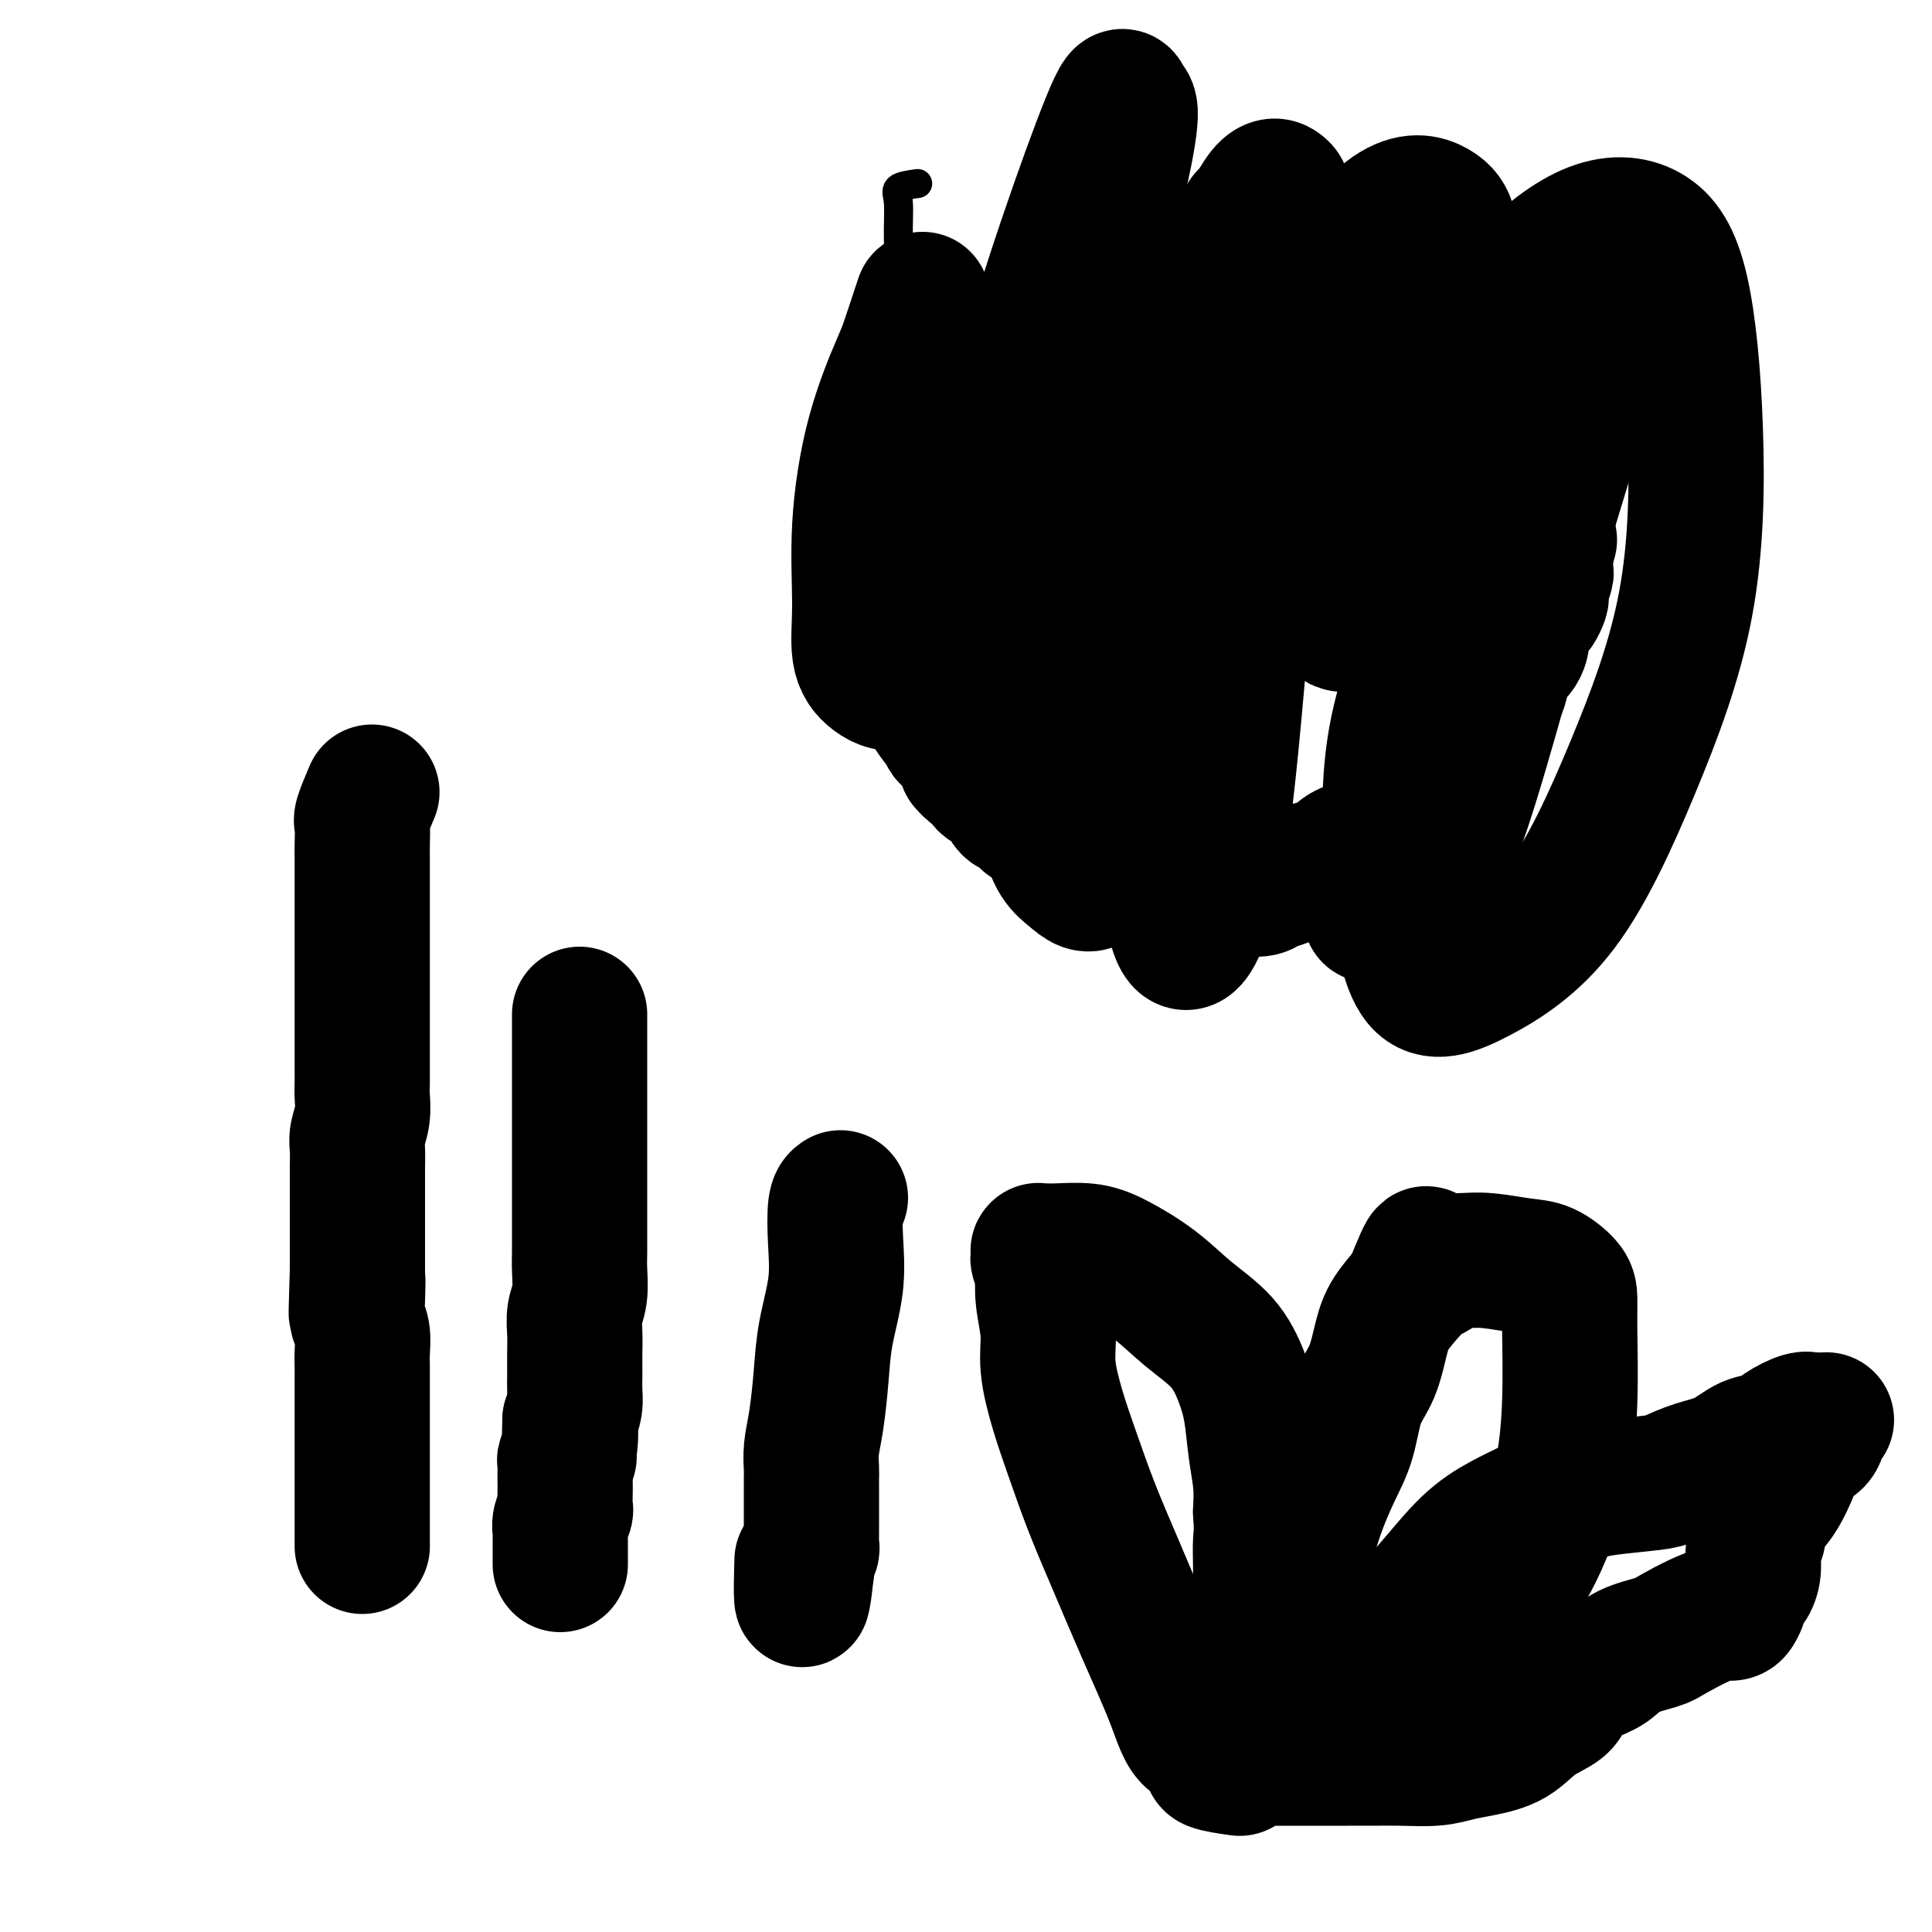
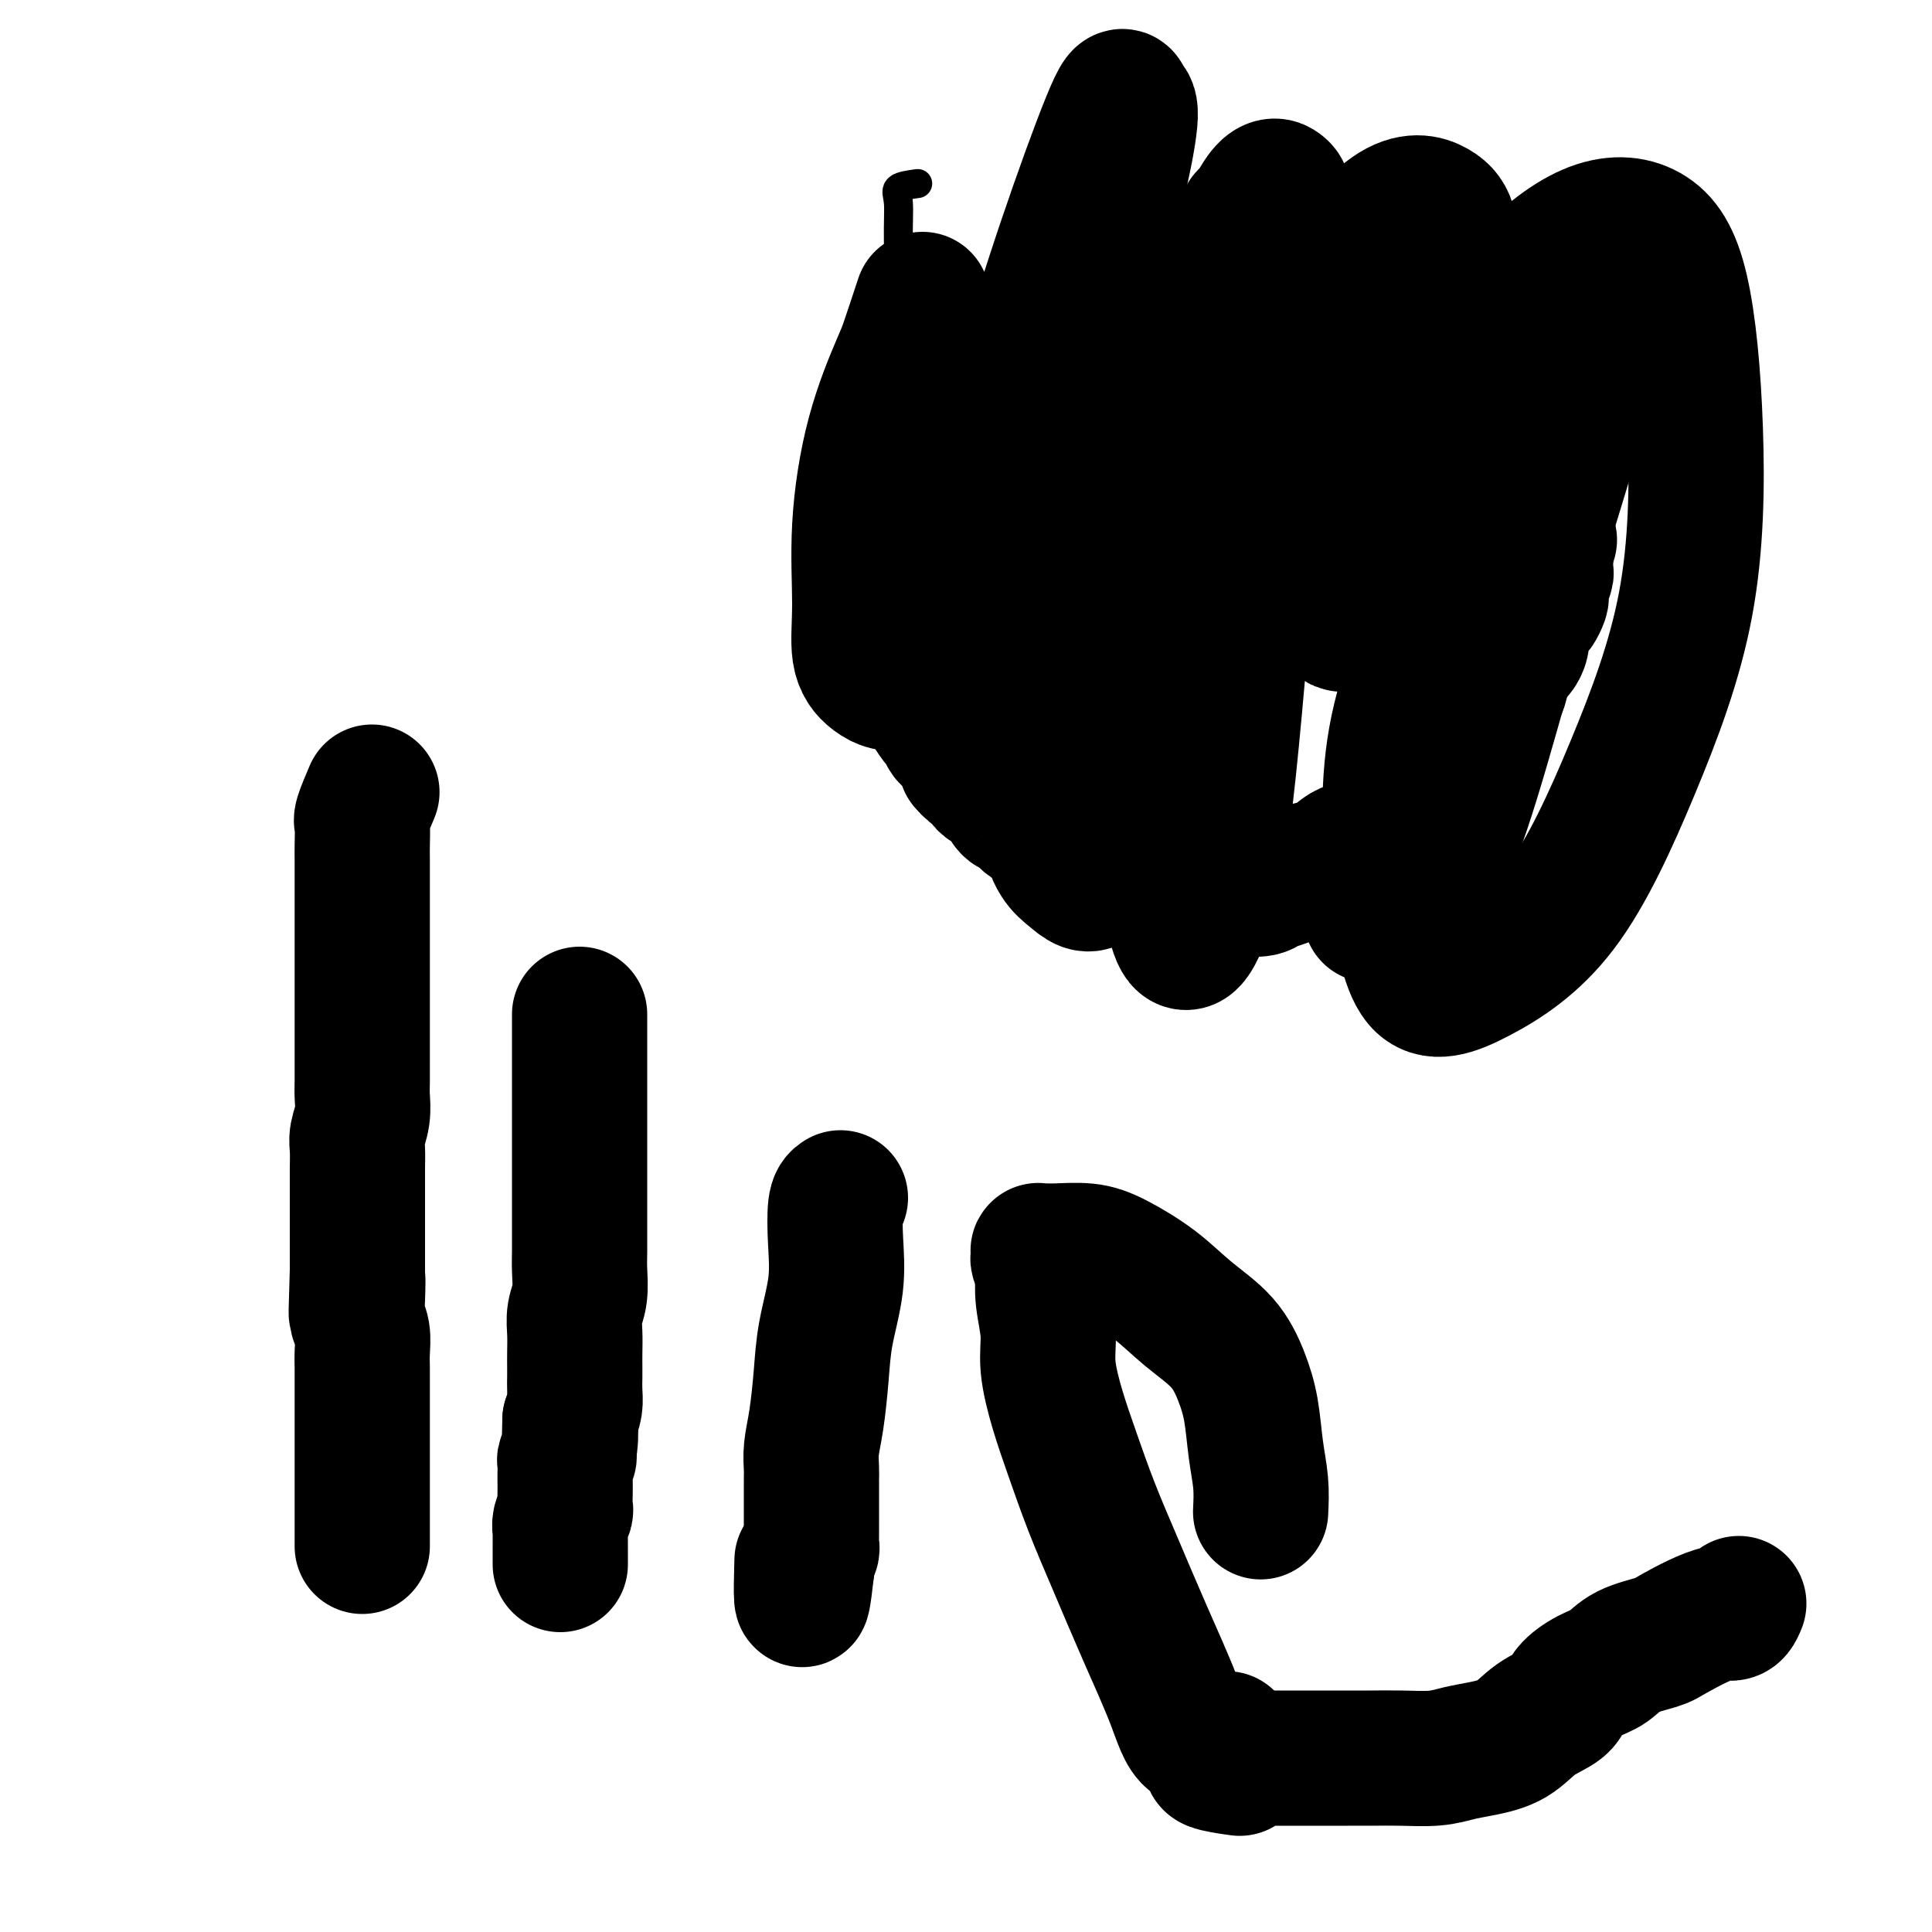
<svg xmlns="http://www.w3.org/2000/svg" viewBox="0 0 400 400" version="1.1">
  <g fill="none" stroke="#000000" stroke-width="28" stroke-linecap="round" stroke-linejoin="round">
    <path d="M77,164c-0.845,1.990 -1.691,3.981 -2,5c-0.309,1.019 -0.083,1.067 0,2c0.083,0.933 0.022,2.751 0,4c-0.022,1.249 -0.006,1.928 0,3c0.006,1.072 0.002,2.538 0,4c-0.002,1.462 -0.000,2.922 0,4c0.000,1.078 0.000,1.776 0,3c-0.000,1.224 -0.000,2.974 0,4c0.000,1.026 0.000,1.327 0,2c-0.000,0.673 -0.000,1.716 0,3c0.000,1.284 -0.000,2.808 0,4c0.000,1.192 0.000,2.052 0,3c-0.000,0.948 -0.000,1.985 0,3c0.000,1.015 0.000,2.008 0,3c-0.000,0.992 -0.000,1.983 0,3c0.000,1.017 0.001,2.060 0,3c-0.001,0.940 -0.004,1.778 0,3c0.004,1.222 0.015,2.829 0,4c-0.015,1.171 -0.057,1.905 0,3c0.057,1.095 0.211,2.551 0,4c-0.211,1.449 -0.789,2.893 -1,4c-0.211,1.107 -0.057,1.878 0,3c0.057,1.122 0.015,2.596 0,4c-0.015,1.404 -0.004,2.738 0,4c0.004,1.262 0.001,2.452 0,4c-0.001,1.548 -0.000,3.455 0,5c0.000,1.545 0.000,2.727 0,4c-0.000,1.273 -0.000,2.636 0,4" />
    <path d="M74,263c-0.468,15.869 -0.140,6.040 0,3c0.140,-3.040 0.090,0.709 0,3c-0.090,2.291 -0.220,3.126 0,4c0.220,0.874 0.791,1.789 1,3c0.209,1.211 0.056,2.718 0,4c-0.056,1.282 -0.015,2.338 0,3c0.015,0.662 0.004,0.929 0,2c-0.004,1.071 -0.001,2.947 0,4c0.001,1.053 0.000,1.282 0,2c-0.000,0.718 -0.000,1.924 0,3c0.000,1.076 0.000,2.020 0,3c-0.000,0.980 -0.000,1.995 0,3c0.000,1.005 0.000,2.001 0,3c-0.000,0.999 -0.000,2.000 0,3c0.000,1.000 0.000,1.998 0,3c-0.000,1.002 -0.000,2.006 0,3c0.000,0.994 0.000,1.977 0,3c-0.000,1.023 -0.000,2.085 0,3c0.000,0.915 0.000,1.685 0,2c-0.000,0.315 -0.000,0.177 0,0c0.000,-0.177 0.000,-0.394 0,-1c-0.000,-0.606 -0.000,-1.602 0,-2c0.000,-0.398 0.000,-0.199 0,0" />
    <path d="M120,210c0.000,1.653 0.000,3.306 0,4c-0.000,0.694 -0.000,0.428 0,1c0.000,0.572 0.000,1.982 0,4c-0.000,2.018 -0.000,4.645 0,7c0.000,2.355 0.000,4.437 0,7c-0.000,2.563 -0.000,5.608 0,8c0.000,2.392 0.001,4.131 0,6c-0.001,1.869 -0.004,3.868 0,6c0.004,2.132 0.015,4.397 0,6c-0.015,1.603 -0.057,2.543 0,4c0.057,1.457 0.211,3.430 0,5c-0.211,1.570 -0.789,2.737 -1,4c-0.211,1.263 -0.057,2.620 0,4c0.057,1.380 0.016,2.781 0,4c-0.016,1.219 -0.007,2.255 0,3c0.007,0.745 0.012,1.200 0,2c-0.012,0.800 -0.042,1.946 0,3c0.042,1.054 0.155,2.015 0,3c-0.155,0.985 -0.577,1.992 -1,3" />
    <path d="M118,294c-0.326,13.599 -0.140,5.597 0,3c0.140,-2.597 0.234,0.210 0,2c-0.234,1.790 -0.795,2.561 -1,3c-0.205,0.439 -0.055,0.545 0,1c0.055,0.455 0.016,1.259 0,2c-0.016,0.741 -0.008,1.420 0,2c0.008,0.580 0.016,1.063 0,2c-0.016,0.937 -0.057,2.330 0,3c0.057,0.670 0.211,0.617 0,1c-0.211,0.383 -0.789,1.202 -1,2c-0.211,0.798 -0.057,1.576 0,2c0.057,0.424 0.015,0.494 0,1c-0.015,0.506 -0.004,1.447 0,2c0.004,0.553 0.001,0.719 0,1c-0.001,0.281 -0.000,0.678 0,1c0.000,0.322 0.000,0.571 0,1c-0.000,0.429 -0.000,1.039 0,1c0.000,-0.039 0.000,-0.725 0,-1c-0.000,-0.275 -0.000,-0.137 0,0" />
    <path d="M174,248c-0.408,0.259 -0.816,0.519 -1,2c-0.184,1.481 -0.143,4.184 0,7c0.143,2.816 0.388,5.747 0,9c-0.388,3.253 -1.410,6.829 -2,10c-0.590,3.171 -0.746,5.939 -1,9c-0.254,3.061 -0.604,6.416 -1,9c-0.396,2.584 -0.838,4.397 -1,6c-0.162,1.603 -0.043,2.996 0,4c0.043,1.004 0.012,1.618 0,2c-0.012,0.382 -0.003,0.531 0,1c0.003,0.469 0.001,1.257 0,2c-0.001,0.743 -0.000,1.442 0,2c0.000,0.558 0.000,0.975 0,1c-0.000,0.025 0.000,-0.341 0,0c-0.000,0.341 -0.000,1.391 0,2c0.000,0.609 0.001,0.778 0,1c-0.001,0.222 -0.004,0.497 0,1c0.004,0.503 0.015,1.234 0,2c-0.015,0.766 -0.057,1.567 0,2c0.057,0.433 0.211,0.497 0,1c-0.211,0.503 -0.788,1.443 -1,2c-0.212,0.557 -0.061,0.731 0,1c0.061,0.269 0.030,0.635 0,1" />
    <path d="M167,325c-1.311,11.978 -1.089,3.422 -1,0c0.089,-3.422 0.044,-1.711 0,0" />
    <path d="M193,88c-1.693,1.386 -3.386,2.772 -4,4c-0.614,1.228 -0.151,2.300 0,3c0.151,0.700 -0.012,1.030 0,2c0.012,0.970 0.199,2.581 0,4c-0.199,1.419 -0.785,2.648 -1,4c-0.215,1.352 -0.057,2.828 0,4c0.057,1.172 0.015,2.041 0,3c-0.015,0.959 -0.004,2.009 0,3c0.004,0.991 0.001,1.923 0,3c-0.001,1.077 -0.000,2.298 0,3c0.000,0.702 -0.001,0.883 0,2c0.001,1.117 0.003,3.169 0,4c-0.003,0.831 -0.012,0.439 0,1c0.012,0.561 0.046,2.074 0,3c-0.046,0.926 -0.170,1.263 0,2c0.170,0.737 0.636,1.873 1,3c0.364,1.127 0.626,2.246 1,3c0.374,0.754 0.860,1.142 1,2c0.140,0.858 -0.064,2.184 0,3c0.064,0.816 0.397,1.121 1,2c0.603,0.879 1.475,2.332 2,3c0.525,0.668 0.704,0.552 1,1c0.296,0.448 0.708,1.460 1,2c0.292,0.540 0.463,0.607 1,1c0.537,0.393 1.439,1.112 2,2c0.561,0.888 0.780,1.944 1,3" />
    <path d="M200,158c2.053,2.517 2.686,1.811 3,2c0.314,0.189 0.310,1.273 1,2c0.690,0.727 2.075,1.098 3,2c0.925,0.902 1.389,2.335 2,3c0.611,0.665 1.370,0.563 2,1c0.630,0.437 1.130,1.413 2,2c0.870,0.587 2.110,0.787 3,1c0.890,0.213 1.431,0.441 2,1c0.569,0.559 1.167,1.450 2,2c0.833,0.550 1.903,0.759 3,1c1.097,0.241 2.222,0.512 3,1c0.778,0.488 1.209,1.191 2,2c0.791,0.809 1.942,1.723 3,2c1.058,0.277 2.025,-0.085 3,0c0.975,0.085 1.960,0.615 3,1c1.040,0.385 2.137,0.625 3,1c0.863,0.375 1.494,0.885 2,1c0.506,0.115 0.888,-0.165 2,0c1.112,0.165 2.954,0.776 4,1c1.046,0.224 1.295,0.061 2,0c0.705,-0.061 1.865,-0.020 3,0c1.135,0.020 2.245,0.018 3,0c0.755,-0.018 1.157,-0.050 2,0c0.843,0.050 2.129,0.184 3,0c0.871,-0.184 1.326,-0.687 2,-1c0.674,-0.313 1.566,-0.435 3,-1c1.434,-0.565 3.409,-1.571 5,-2c1.591,-0.429 2.798,-0.280 4,-1c1.202,-0.720 2.401,-2.309 4,-3c1.599,-0.691 3.600,-0.483 5,-1c1.400,-0.517 2.200,-1.758 3,-3" />
    <path d="M287,172c4.549,-1.906 2.921,-0.672 3,-1c0.079,-0.328 1.866,-2.219 3,-3c1.134,-0.781 1.616,-0.453 2,-1c0.384,-0.547 0.669,-1.970 1,-3c0.331,-1.030 0.707,-1.669 1,-2c0.293,-0.331 0.502,-0.355 1,-1c0.498,-0.645 1.283,-1.910 2,-3c0.717,-1.090 1.365,-2.006 2,-3c0.635,-0.994 1.255,-2.066 2,-3c0.745,-0.934 1.614,-1.730 2,-3c0.386,-1.270 0.289,-3.013 1,-4c0.711,-0.987 2.232,-1.220 3,-2c0.768,-0.780 0.784,-2.109 1,-3c0.216,-0.891 0.632,-1.343 1,-2c0.368,-0.657 0.686,-1.519 1,-2c0.314,-0.481 0.623,-0.579 1,-1c0.377,-0.421 0.822,-1.163 1,-2c0.178,-0.837 0.089,-1.767 0,-2c-0.089,-0.233 -0.178,0.232 0,0c0.178,-0.232 0.622,-1.161 1,-2c0.378,-0.839 0.689,-1.590 1,-2c0.311,-0.410 0.623,-0.481 1,-1c0.377,-0.519 0.819,-1.487 1,-2c0.181,-0.513 0.101,-0.571 0,-1c-0.101,-0.429 -0.223,-1.228 0,-2c0.223,-0.772 0.792,-1.516 1,-2c0.208,-0.484 0.056,-0.707 0,-1c-0.056,-0.293 -0.015,-0.656 0,-1c0.015,-0.344 0.004,-0.670 0,-1c-0.004,-0.330 -0.001,-0.666 0,-1c0.001,-0.334 0.001,-0.667 0,-1" />
    <path d="M320,114c1.547,-4.442 0.415,-1.046 0,0c-0.415,1.046 -0.112,-0.257 0,-1c0.112,-0.743 0.032,-0.927 0,-1c-0.032,-0.073 -0.016,-0.037 0,0" />
    <path d="M240,118c-0.861,-2.194 -1.722,-4.389 -2,-6c-0.278,-1.611 0.028,-2.640 0,-4c-0.028,-1.360 -0.389,-3.051 -1,-5c-0.611,-1.949 -1.470,-4.156 -2,-6c-0.530,-1.844 -0.730,-3.324 -1,-5c-0.270,-1.676 -0.608,-3.549 -1,-5c-0.392,-1.451 -0.836,-2.479 -1,-4c-0.164,-1.521 -0.048,-3.533 0,-5c0.048,-1.467 0.027,-2.387 0,-4c-0.027,-1.613 -0.060,-3.918 0,-5c0.060,-1.082 0.212,-0.940 0,-1c-0.212,-0.060 -0.789,-0.323 -1,0c-0.211,0.323 -0.055,1.232 0,2c0.055,0.768 0.008,1.396 0,2c-0.008,0.604 0.024,1.186 0,3c-0.024,1.814 -0.105,4.862 0,9c0.105,4.138 0.395,9.368 1,14c0.605,4.632 1.525,8.666 2,12c0.475,3.334 0.506,5.968 1,8c0.494,2.032 1.452,3.462 2,5c0.548,1.538 0.686,3.183 1,4c0.314,0.817 0.804,0.805 1,1c0.196,0.195 0.098,0.598 0,1" />
    <path d="M239,129c1.319,5.039 1.117,2.137 1,1c-0.117,-1.137 -0.148,-0.510 0,0c0.148,0.510 0.476,0.902 1,0c0.524,-0.902 1.244,-3.098 3,-6c1.756,-2.902 4.546,-6.509 7,-11c2.454,-4.491 4.571,-9.864 8,-15c3.429,-5.136 8.172,-10.034 12,-14c3.828,-3.966 6.743,-7.001 9,-10c2.257,-2.999 3.855,-5.964 6,-8c2.145,-2.036 4.835,-3.145 6,-4c1.165,-0.855 0.804,-1.456 1,-2c0.196,-0.544 0.948,-1.029 1,-1c0.052,0.029 -0.597,0.573 -1,1c-0.403,0.427 -0.562,0.736 -1,1c-0.438,0.264 -1.155,0.481 -2,1c-0.845,0.519 -1.816,1.339 -2,2c-0.184,0.661 0.420,1.161 0,2c-0.420,0.839 -1.864,2.015 -3,4c-1.136,1.985 -1.964,4.780 -3,8c-1.036,3.220 -2.279,6.867 -4,11c-1.721,4.133 -3.920,8.752 -6,12c-2.080,3.248 -4.040,5.124 -6,7" />
    <path d="M266,108c-4.035,7.890 -3.122,5.617 -3,5c0.122,-0.617 -0.545,0.424 -1,1c-0.455,0.576 -0.696,0.689 -1,1c-0.304,0.311 -0.670,0.821 -1,1c-0.330,0.179 -0.624,0.029 -1,0c-0.376,-0.029 -0.833,0.065 -1,0c-0.167,-0.065 -0.045,-0.287 0,-2c0.045,-1.713 0.012,-4.916 0,-9c-0.012,-4.084 -0.003,-9.049 0,-14c0.003,-4.951 0.001,-9.888 0,-14c-0.001,-4.112 -0.000,-7.398 0,-10c0.000,-2.602 0.000,-4.518 0,-6c-0.000,-1.482 -0.000,-2.529 0,-4c0.000,-1.471 0.000,-3.365 0,-5c-0.000,-1.635 -0.000,-3.009 0,-4c0.000,-0.991 0.000,-1.598 0,-2c-0.000,-0.402 -0.000,-0.599 0,-1c0.000,-0.401 0.000,-1.005 0,-1c-0.000,0.005 -0.000,0.619 0,1c0.000,0.381 0.000,0.527 0,1c-0.000,0.473 -0.000,1.271 0,2c0.000,0.729 0.000,1.389 0,2c-0.000,0.611 -0.000,1.175 0,2c0.000,0.825 0.000,1.913 0,3" />
    <path d="M258,55c0.005,2.178 0.017,2.622 0,4c-0.017,1.378 -0.064,3.691 0,6c0.064,2.309 0.238,4.613 0,7c-0.238,2.387 -0.887,4.858 -1,7c-0.113,2.142 0.310,3.956 0,7c-0.310,3.044 -1.353,7.320 -2,11c-0.647,3.680 -0.899,6.766 -1,8c-0.101,1.234 -0.050,0.617 0,0" />
  </g>
  <g fill="none" stroke="#000000" stroke-width="6" stroke-linecap="round" stroke-linejoin="round">
    <path d="M190,38c-1.695,0.235 -3.390,0.469 -4,1c-0.610,0.531 -0.137,1.357 0,3c0.137,1.643 -0.064,4.103 0,8c0.064,3.897 0.394,9.230 1,14c0.606,4.770 1.488,8.978 2,13c0.512,4.022 0.653,7.858 1,11c0.347,3.142 0.900,5.590 1,8c0.100,2.410 -0.253,4.780 0,7c0.253,2.220 1.113,4.288 2,6c0.887,1.712 1.802,3.067 3,5c1.198,1.933 2.677,4.444 4,7c1.323,2.556 2.488,5.156 4,8c1.512,2.844 3.371,5.931 5,9c1.629,3.069 3.029,6.119 4,9c0.971,2.881 1.514,5.593 2,8c0.486,2.407 0.915,4.511 1,7c0.085,2.489 -0.174,5.364 0,7c0.174,1.636 0.782,2.032 1,3c0.218,0.968 0.044,2.508 0,3c-0.044,0.492 0.040,-0.064 0,0c-0.040,0.064 -0.203,0.748 0,1c0.203,0.252 0.772,0.072 1,0c0.228,-0.072 0.114,-0.036 0,0" />
  </g>
  <g fill="none" stroke="#000000" stroke-width="28" stroke-linecap="round" stroke-linejoin="round">
    <path d="M191,62c-1.168,3.538 -2.337,7.075 -3,9c-0.663,1.925 -0.821,2.236 -2,5c-1.179,2.764 -3.381,7.979 -5,14c-1.619,6.021 -2.656,12.848 -3,19c-0.344,6.152 0.004,11.629 0,16c-0.004,4.371 -0.360,7.635 0,10c0.360,2.365 1.435,3.829 3,5c1.565,1.171 3.619,2.048 6,1c2.381,-1.048 5.090,-4.021 8,-10c2.910,-5.979 6.022,-14.964 9,-25c2.978,-10.036 5.822,-21.122 9,-32c3.178,-10.878 6.689,-21.547 10,-31c3.311,-9.453 6.422,-17.690 8,-21c1.578,-3.310 1.623,-1.694 2,-1c0.377,0.694 1.087,0.466 1,3c-0.087,2.534 -0.970,7.828 -3,16c-2.030,8.172 -5.209,19.220 -8,30c-2.791,10.780 -5.196,21.290 -6,33c-0.804,11.710 -0.008,24.618 0,37c0.008,12.382 -0.773,24.237 0,31c0.773,6.763 3.098,8.433 5,10c1.902,1.567 3.380,3.031 5,1c1.620,-2.031 3.381,-7.558 5,-16c1.619,-8.442 3.096,-19.801 5,-32c1.904,-12.199 4.237,-25.240 7,-38c2.763,-12.760 5.958,-25.239 9,-35c3.042,-9.761 5.933,-16.803 8,-20c2.067,-3.197 3.311,-2.547 4,-2c0.689,0.547 0.824,0.992 1,3c0.176,2.008 0.394,5.579 0,13c-0.394,7.421 -1.398,18.692 -3,32c-1.602,13.308 -3.801,28.654 -6,44" />
    <path d="M257,131c-2.068,23.459 -3.240,36.107 -5,46c-1.760,9.893 -4.110,17.030 -6,18c-1.890,0.970 -3.321,-4.229 -4,-14c-0.679,-9.771 -0.607,-24.116 2,-39c2.607,-14.884 7.749,-30.307 13,-44c5.251,-13.693 10.610,-25.655 16,-35c5.390,-9.345 10.811,-16.073 15,-19c4.189,-2.927 7.146,-2.051 9,-1c1.854,1.051 2.606,2.279 3,4c0.394,1.721 0.429,3.935 0,8c-0.429,4.065 -1.324,9.983 -3,17c-1.676,7.017 -4.135,15.135 -7,23c-2.865,7.865 -6.136,15.478 -8,21c-1.864,5.522 -2.321,8.952 -3,11c-0.679,2.048 -1.578,2.714 -1,2c0.578,-0.714 2.635,-2.808 5,-7c2.365,-4.192 5.040,-10.481 8,-18c2.960,-7.519 6.207,-16.268 10,-24c3.793,-7.732 8.134,-14.448 13,-20c4.866,-5.552 10.257,-9.942 15,-12c4.743,-2.058 8.838,-1.786 12,0c3.162,1.786 5.391,5.085 7,12c1.609,6.915 2.600,17.448 3,29c0.400,11.552 0.211,24.125 -2,36c-2.211,11.875 -6.443,23.052 -11,34c-4.557,10.948 -9.438,21.666 -15,29c-5.562,7.334 -11.805,11.282 -17,14c-5.195,2.718 -9.341,4.205 -12,1c-2.659,-3.205 -3.829,-11.103 -5,-19" />
    <path d="M289,184c-1.269,-8.468 -1.941,-20.139 0,-31c1.941,-10.861 6.497,-20.914 11,-32c4.503,-11.086 8.954,-23.206 14,-33c5.046,-9.794 10.685,-17.262 14,-22c3.315,-4.738 4.304,-6.747 5,-7c0.696,-0.253 1.097,1.248 1,3c-0.097,1.752 -0.693,3.755 -3,11c-2.307,7.245 -6.326,19.734 -10,32c-3.674,12.266 -7.002,24.311 -10,35c-2.998,10.689 -5.667,20.022 -8,27c-2.333,6.978 -4.329,11.600 -6,15c-1.671,3.400 -3.017,5.577 -4,5c-0.983,-0.577 -1.601,-3.909 -2,-11c-0.399,-7.091 -0.577,-17.942 0,-30c0.577,-12.058 1.909,-25.322 4,-37c2.091,-11.678 4.943,-21.768 7,-27c2.057,-5.232 3.321,-5.606 4,-6c0.679,-0.394 0.774,-0.808 1,1c0.226,1.808 0.584,5.837 0,13c-0.584,7.163 -2.111,17.461 -4,28c-1.889,10.539 -4.139,21.318 -6,30c-1.861,8.682 -3.334,15.265 -5,21c-1.666,5.735 -3.525,10.621 -5,14c-1.475,3.379 -2.564,5.251 -3,6c-0.436,0.749 -0.218,0.374 0,0" />
    <path d="M254,360c-2.648,0.574 -5.296,1.148 -7,0c-1.704,-1.148 -2.466,-4.019 -4,-8c-1.534,-3.981 -3.842,-9.071 -6,-14c-2.158,-4.929 -4.166,-9.695 -6,-14c-1.834,-4.305 -3.496,-8.147 -5,-12c-1.504,-3.853 -2.852,-7.715 -4,-11c-1.148,-3.285 -2.098,-5.991 -3,-9c-0.902,-3.009 -1.757,-6.321 -2,-9c-0.243,-2.679 0.127,-4.725 0,-7c-0.127,-2.275 -0.752,-4.780 -1,-7c-0.248,-2.220 -0.119,-4.154 0,-5c0.119,-0.846 0.227,-0.605 0,-1c-0.227,-0.395 -0.791,-1.426 -1,-2c-0.209,-0.574 -0.064,-0.689 0,-1c0.064,-0.311 0.046,-0.816 0,-1c-0.046,-0.184 -0.119,-0.045 0,0c0.119,0.045 0.431,-0.002 1,0c0.569,0.002 1.395,0.053 3,0c1.605,-0.053 3.990,-0.211 6,0c2.010,0.211 3.644,0.792 6,2c2.356,1.208 5.433,3.044 8,5c2.567,1.956 4.624,4.033 7,6c2.376,1.967 5.071,3.823 7,6c1.929,2.177 3.091,4.674 4,7c0.909,2.326 1.563,4.479 2,7c0.437,2.521 0.656,5.409 1,8c0.344,2.591 0.813,4.883 1,7c0.187,2.117 0.094,4.058 0,6" />
-     <path d="M261,313c0.309,4.336 0.083,4.675 0,6c-0.083,1.325 -0.022,3.637 0,5c0.022,1.363 0.006,1.778 0,5c-0.006,3.222 -0.002,9.252 0,13c0.002,3.748 0.000,5.214 0,7c-0.000,1.786 0.001,3.894 0,5c-0.001,1.106 -0.004,1.212 0,2c0.004,0.788 0.015,2.258 0,3c-0.015,0.742 -0.056,0.757 0,1c0.056,0.243 0.210,0.715 0,1c-0.210,0.285 -0.786,0.384 -1,1c-0.214,0.616 -0.068,1.749 0,2c0.068,0.251 0.058,-0.380 0,-1c-0.058,-0.620 -0.165,-1.228 0,-3c0.165,-1.772 0.603,-4.706 1,-8c0.397,-3.294 0.754,-6.947 2,-11c1.246,-4.053 3.383,-8.505 5,-13c1.617,-4.495 2.716,-9.031 4,-13c1.284,-3.969 2.753,-7.369 4,-10c1.247,-2.631 2.272,-4.492 3,-7c0.728,-2.508 1.159,-5.664 2,-8c0.841,-2.336 2.091,-3.853 3,-6c0.909,-2.147 1.475,-4.924 2,-7c0.525,-2.076 1.007,-3.450 2,-5c0.993,-1.550 2.496,-3.275 4,-5" />
-     <path d="M292,267c4.973,-12.308 2.906,-6.079 3,-4c0.094,2.079 2.348,0.008 4,-1c1.652,-1.008 2.702,-0.954 4,-1c1.298,-0.046 2.845,-0.191 5,0c2.155,0.191 4.917,0.718 7,1c2.083,0.282 3.487,0.317 5,1c1.513,0.683 3.134,2.012 4,3c0.866,0.988 0.976,1.635 1,3c0.024,1.365 -0.037,3.446 0,7c0.037,3.554 0.172,8.579 0,14c-0.172,5.421 -0.650,11.238 -2,17c-1.350,5.762 -3.571,11.469 -6,16c-2.429,4.531 -5.065,7.888 -8,11c-2.935,3.112 -6.168,5.981 -9,8c-2.832,2.019 -5.262,3.187 -8,4c-2.738,0.813 -5.785,1.269 -8,2c-2.215,0.731 -3.597,1.737 -5,3c-1.403,1.263 -2.826,2.782 -4,4c-1.174,1.218 -2.100,2.134 -3,3c-0.900,0.866 -1.776,1.684 -2,2c-0.224,0.316 0.202,0.132 0,0c-0.202,-0.132 -1.033,-0.213 -1,0c0.033,0.213 0.929,0.718 2,0c1.071,-0.718 2.318,-2.659 4,-5c1.682,-2.341 3.799,-5.081 6,-8c2.201,-2.919 4.485,-6.017 7,-9c2.515,-2.983 5.262,-5.851 8,-9c2.738,-3.149 5.468,-6.579 8,-9c2.532,-2.421 4.866,-3.835 7,-5c2.134,-1.165 4.067,-2.083 6,-3" />
-     <path d="M317,312c3.112,-1.642 4.393,-1.749 6,-2c1.607,-0.251 3.541,-0.648 5,-1c1.459,-0.352 2.444,-0.659 5,-1c2.556,-0.341 6.682,-0.715 9,-1c2.318,-0.285 2.826,-0.481 4,-1c1.174,-0.519 3.012,-1.360 5,-2c1.988,-0.640 4.126,-1.079 6,-2c1.874,-0.921 3.485,-2.324 5,-3c1.515,-0.676 2.934,-0.626 4,-1c1.066,-0.374 1.778,-1.172 3,-2c1.222,-0.828 2.955,-1.686 4,-2c1.045,-0.314 1.401,-0.083 2,0c0.599,0.083 1.441,0.018 2,0c0.559,-0.018 0.833,0.010 1,0c0.167,-0.010 0.225,-0.060 0,0c-0.225,0.060 -0.734,0.228 -1,1c-0.266,0.772 -0.288,2.148 -1,3c-0.712,0.852 -2.113,1.180 -3,2c-0.887,0.820 -1.261,2.133 -2,4c-0.739,1.867 -1.843,4.288 -3,6c-1.157,1.712 -2.365,2.715 -3,4c-0.635,1.285 -0.695,2.854 -1,4c-0.305,1.146 -0.855,1.871 -1,3c-0.145,1.129 0.116,2.664 0,4c-0.116,1.336 -0.608,2.475 -1,3c-0.392,0.525 -0.683,0.436 -1,1c-0.317,0.564 -0.658,1.782 -1,3" />
    <path d="M360,332c-1.176,3.022 -1.616,1.576 -4,2c-2.384,0.424 -6.713,2.718 -9,4c-2.287,1.282 -2.532,1.554 -4,2c-1.468,0.446 -4.158,1.067 -6,2c-1.842,0.933 -2.834,2.177 -4,3c-1.166,0.823 -2.505,1.225 -4,2c-1.495,0.775 -3.148,1.924 -4,3c-0.852,1.076 -0.905,2.081 -2,3c-1.095,0.919 -3.231,1.753 -5,3c-1.769,1.247 -3.171,2.909 -5,4c-1.829,1.091 -4.085,1.613 -6,2c-1.915,0.387 -3.490,0.640 -5,1c-1.510,0.360 -2.954,0.829 -5,1c-2.046,0.171 -4.695,0.046 -7,0c-2.305,-0.046 -4.268,-0.012 -6,0c-1.732,0.012 -3.234,0.004 -5,0c-1.766,-0.004 -3.795,-0.002 -6,0c-2.205,0.002 -4.585,0.003 -7,0c-2.415,-0.003 -4.863,-0.011 -7,0c-2.137,0.011 -3.962,0.042 -5,0c-1.038,-0.042 -1.289,-0.156 -2,0c-0.711,0.156 -1.884,0.580 -1,1c0.884,0.420 3.824,0.834 5,1c1.176,0.166 0.588,0.083 0,0" />
  </g>
</svg>